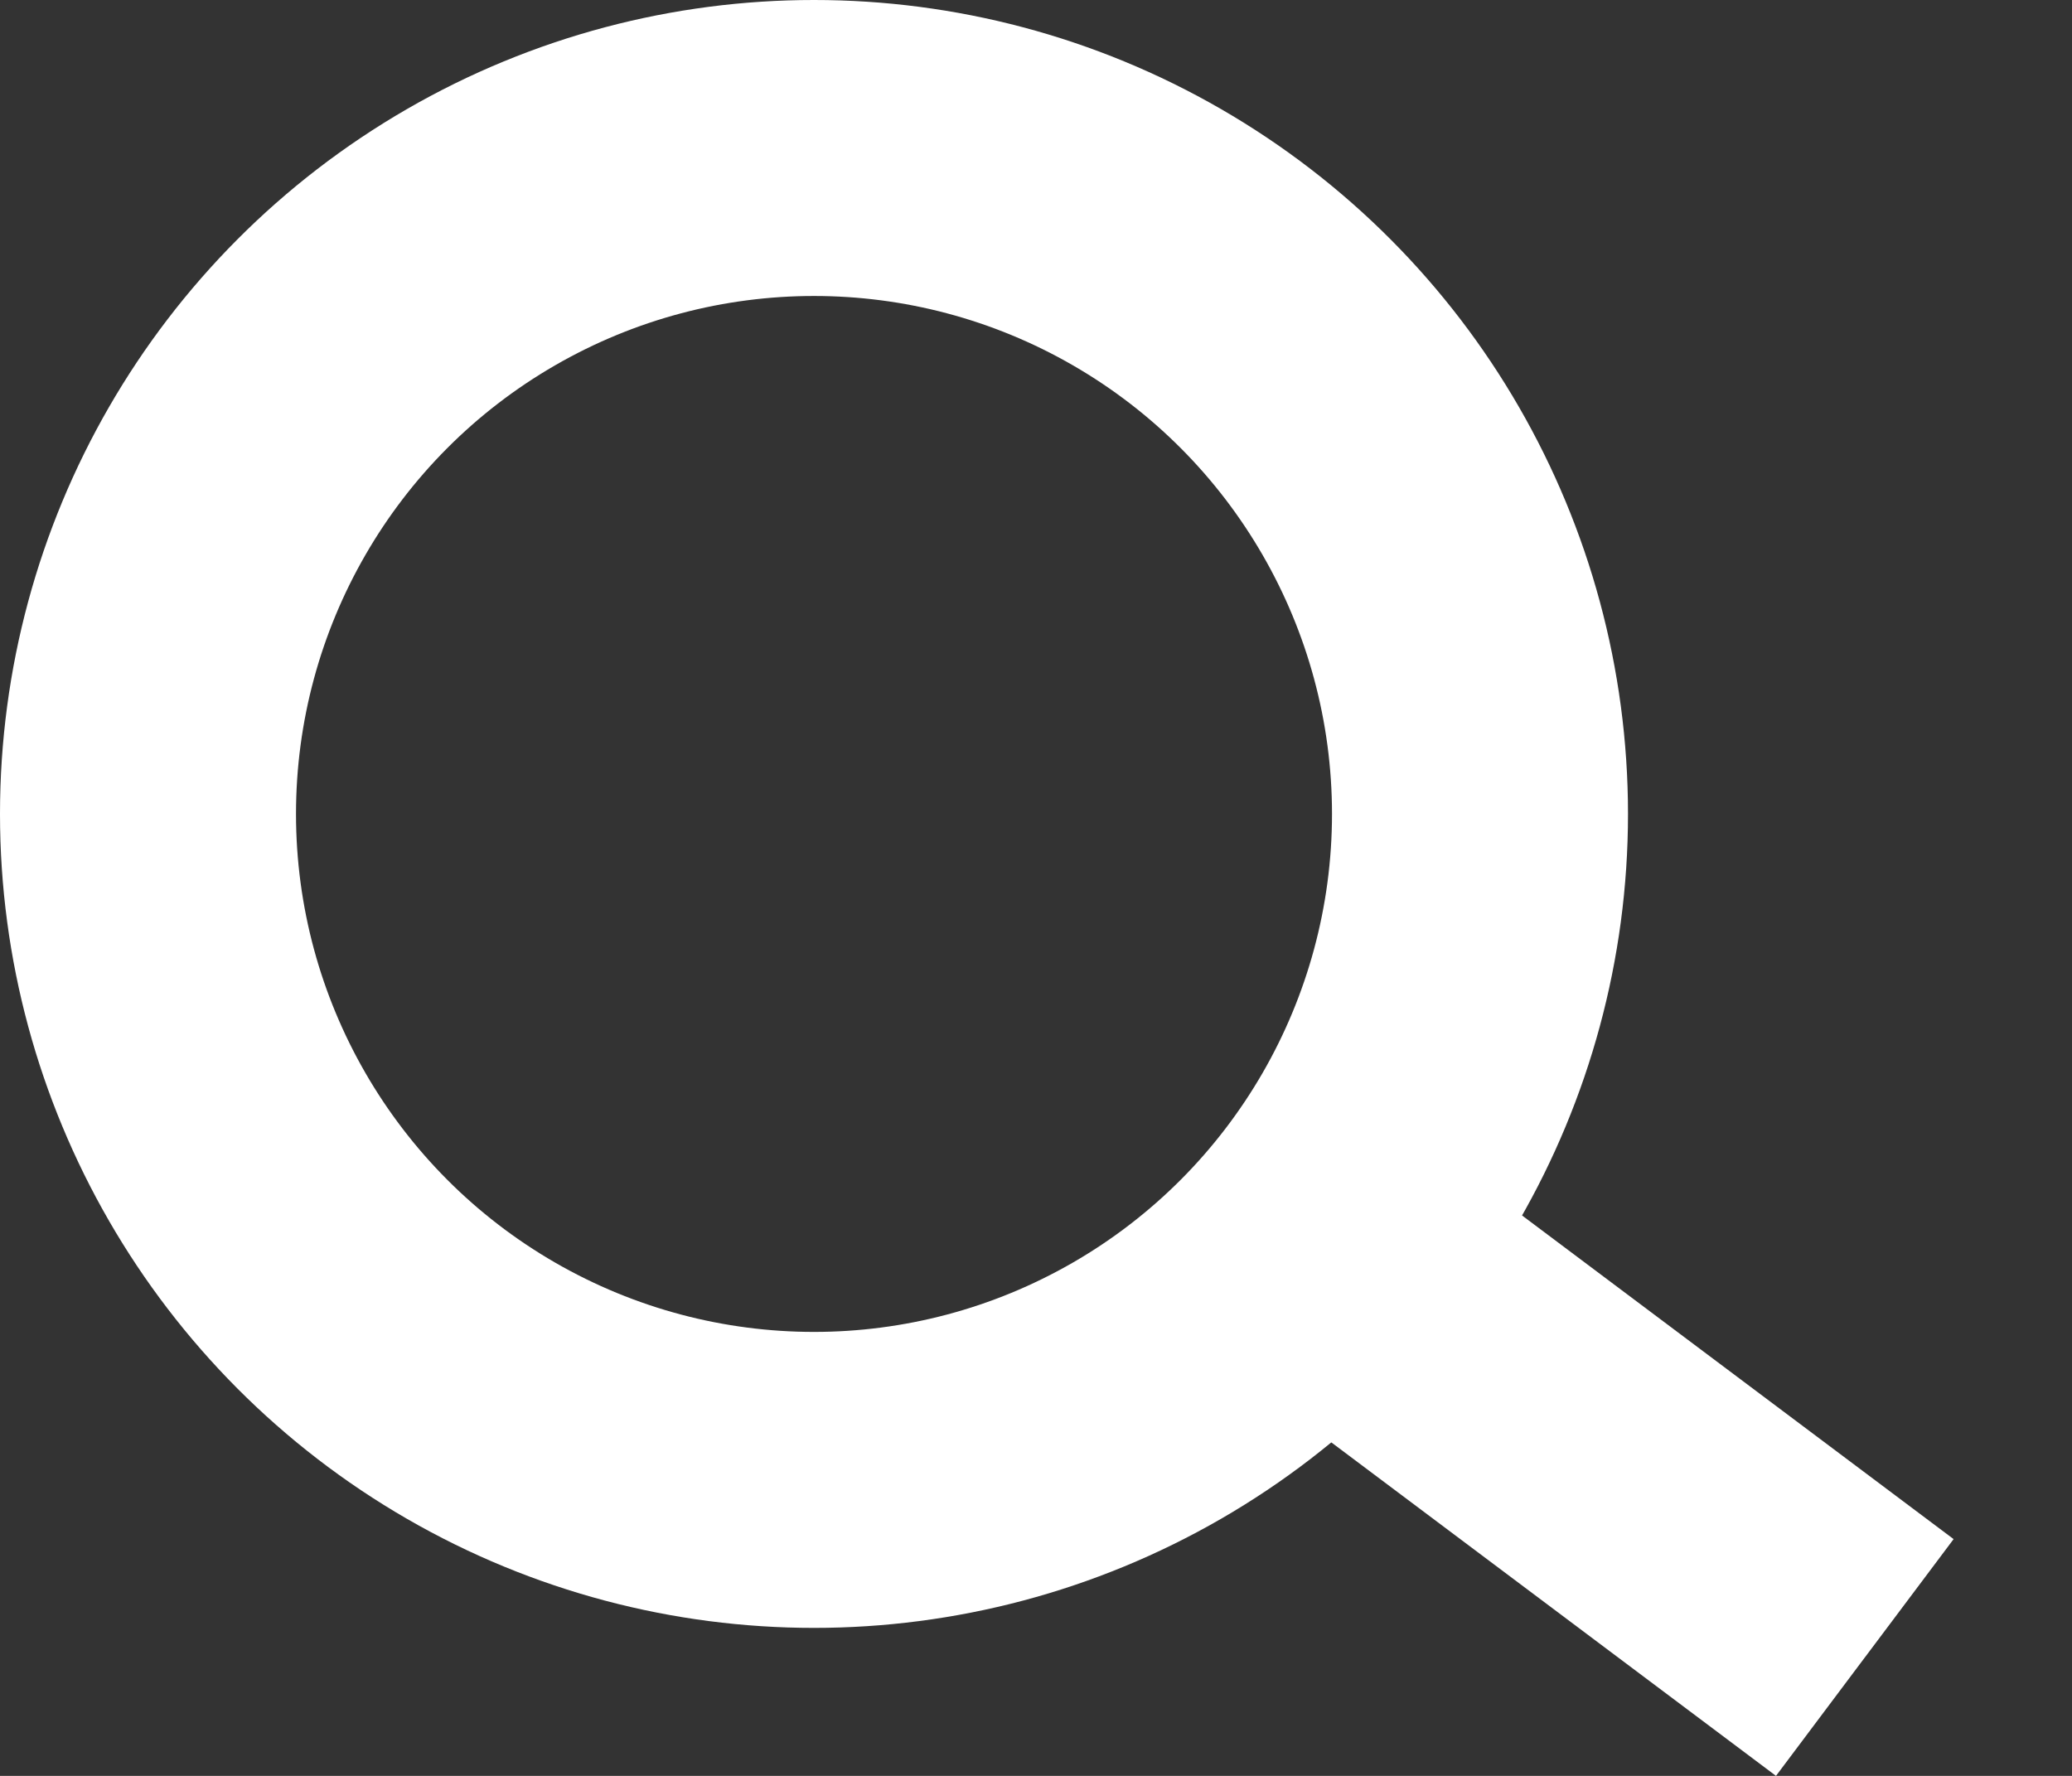
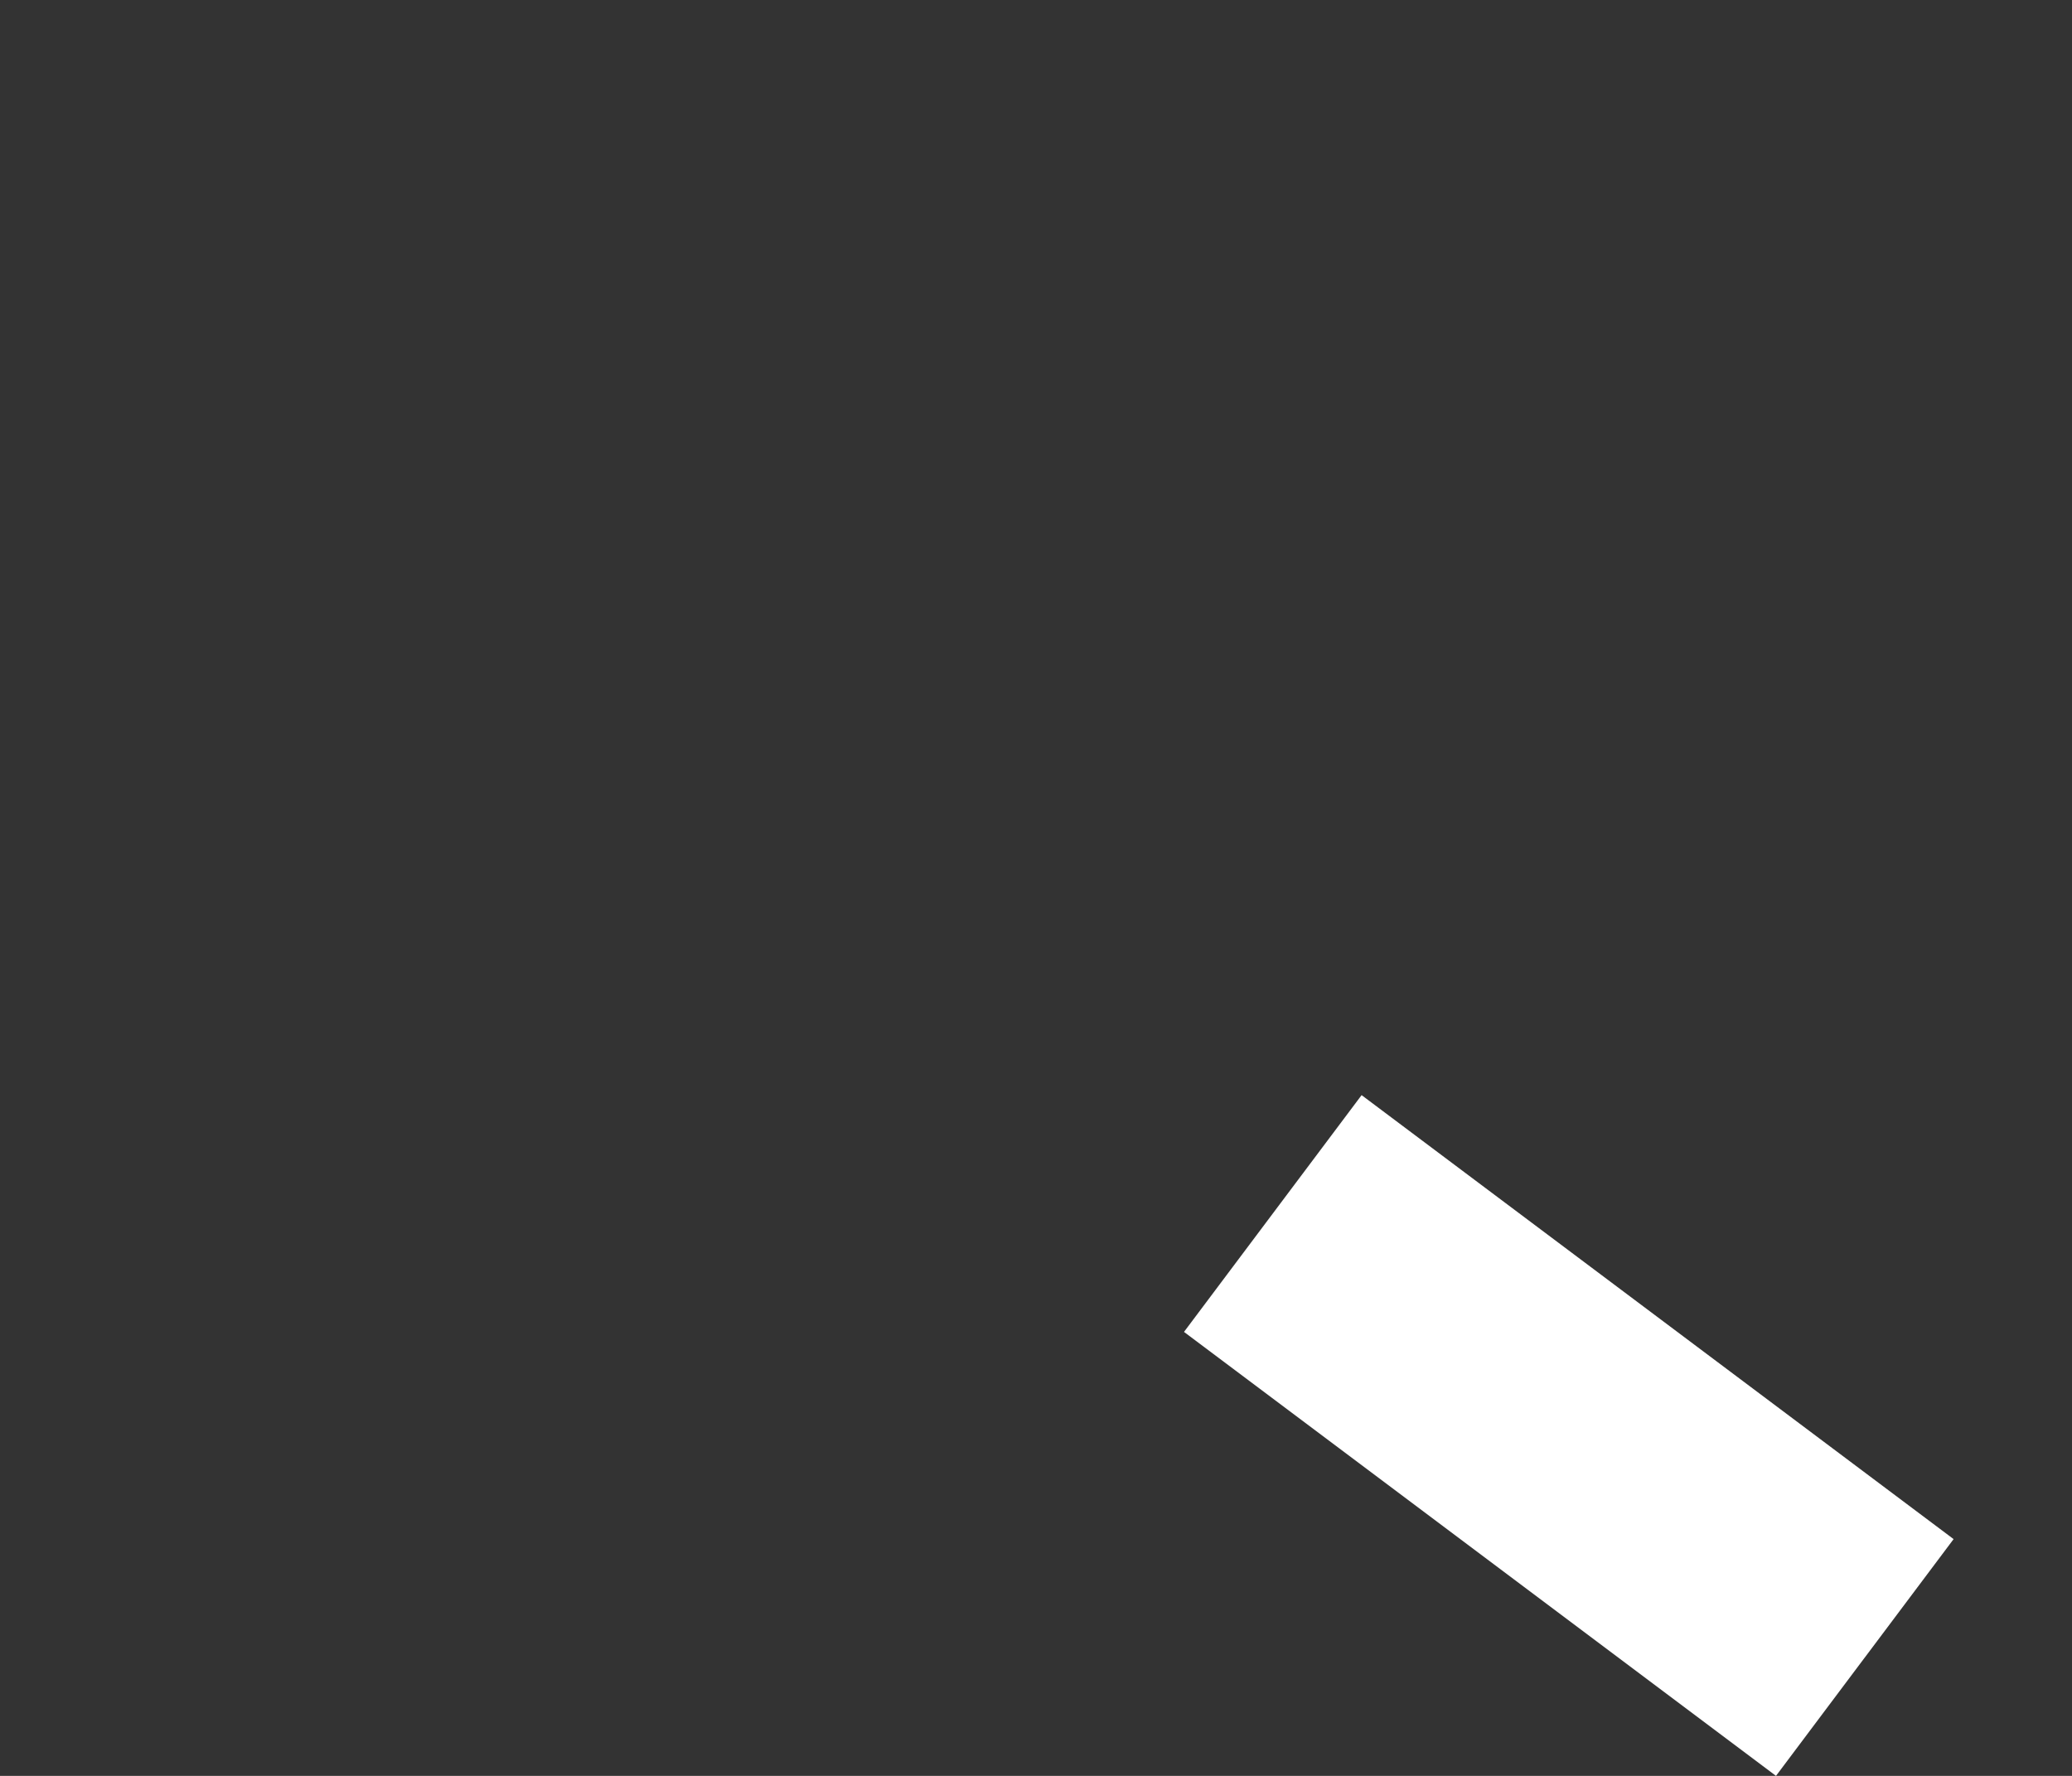
<svg xmlns="http://www.w3.org/2000/svg" width="14" height="12" viewBox="0 0 14 12" fill="none">
  <rect x="0" y="0" width="14" height="12" fill="#333333" stroke="none" />
-   <circle cx="5.5" cy="5.5" r="4.5" stroke="white" stroke-width="2" />
  <line x1="8.6" y1="8.2" x2="12.6" y2="11.2" stroke="white" stroke-width="2" />
</svg>